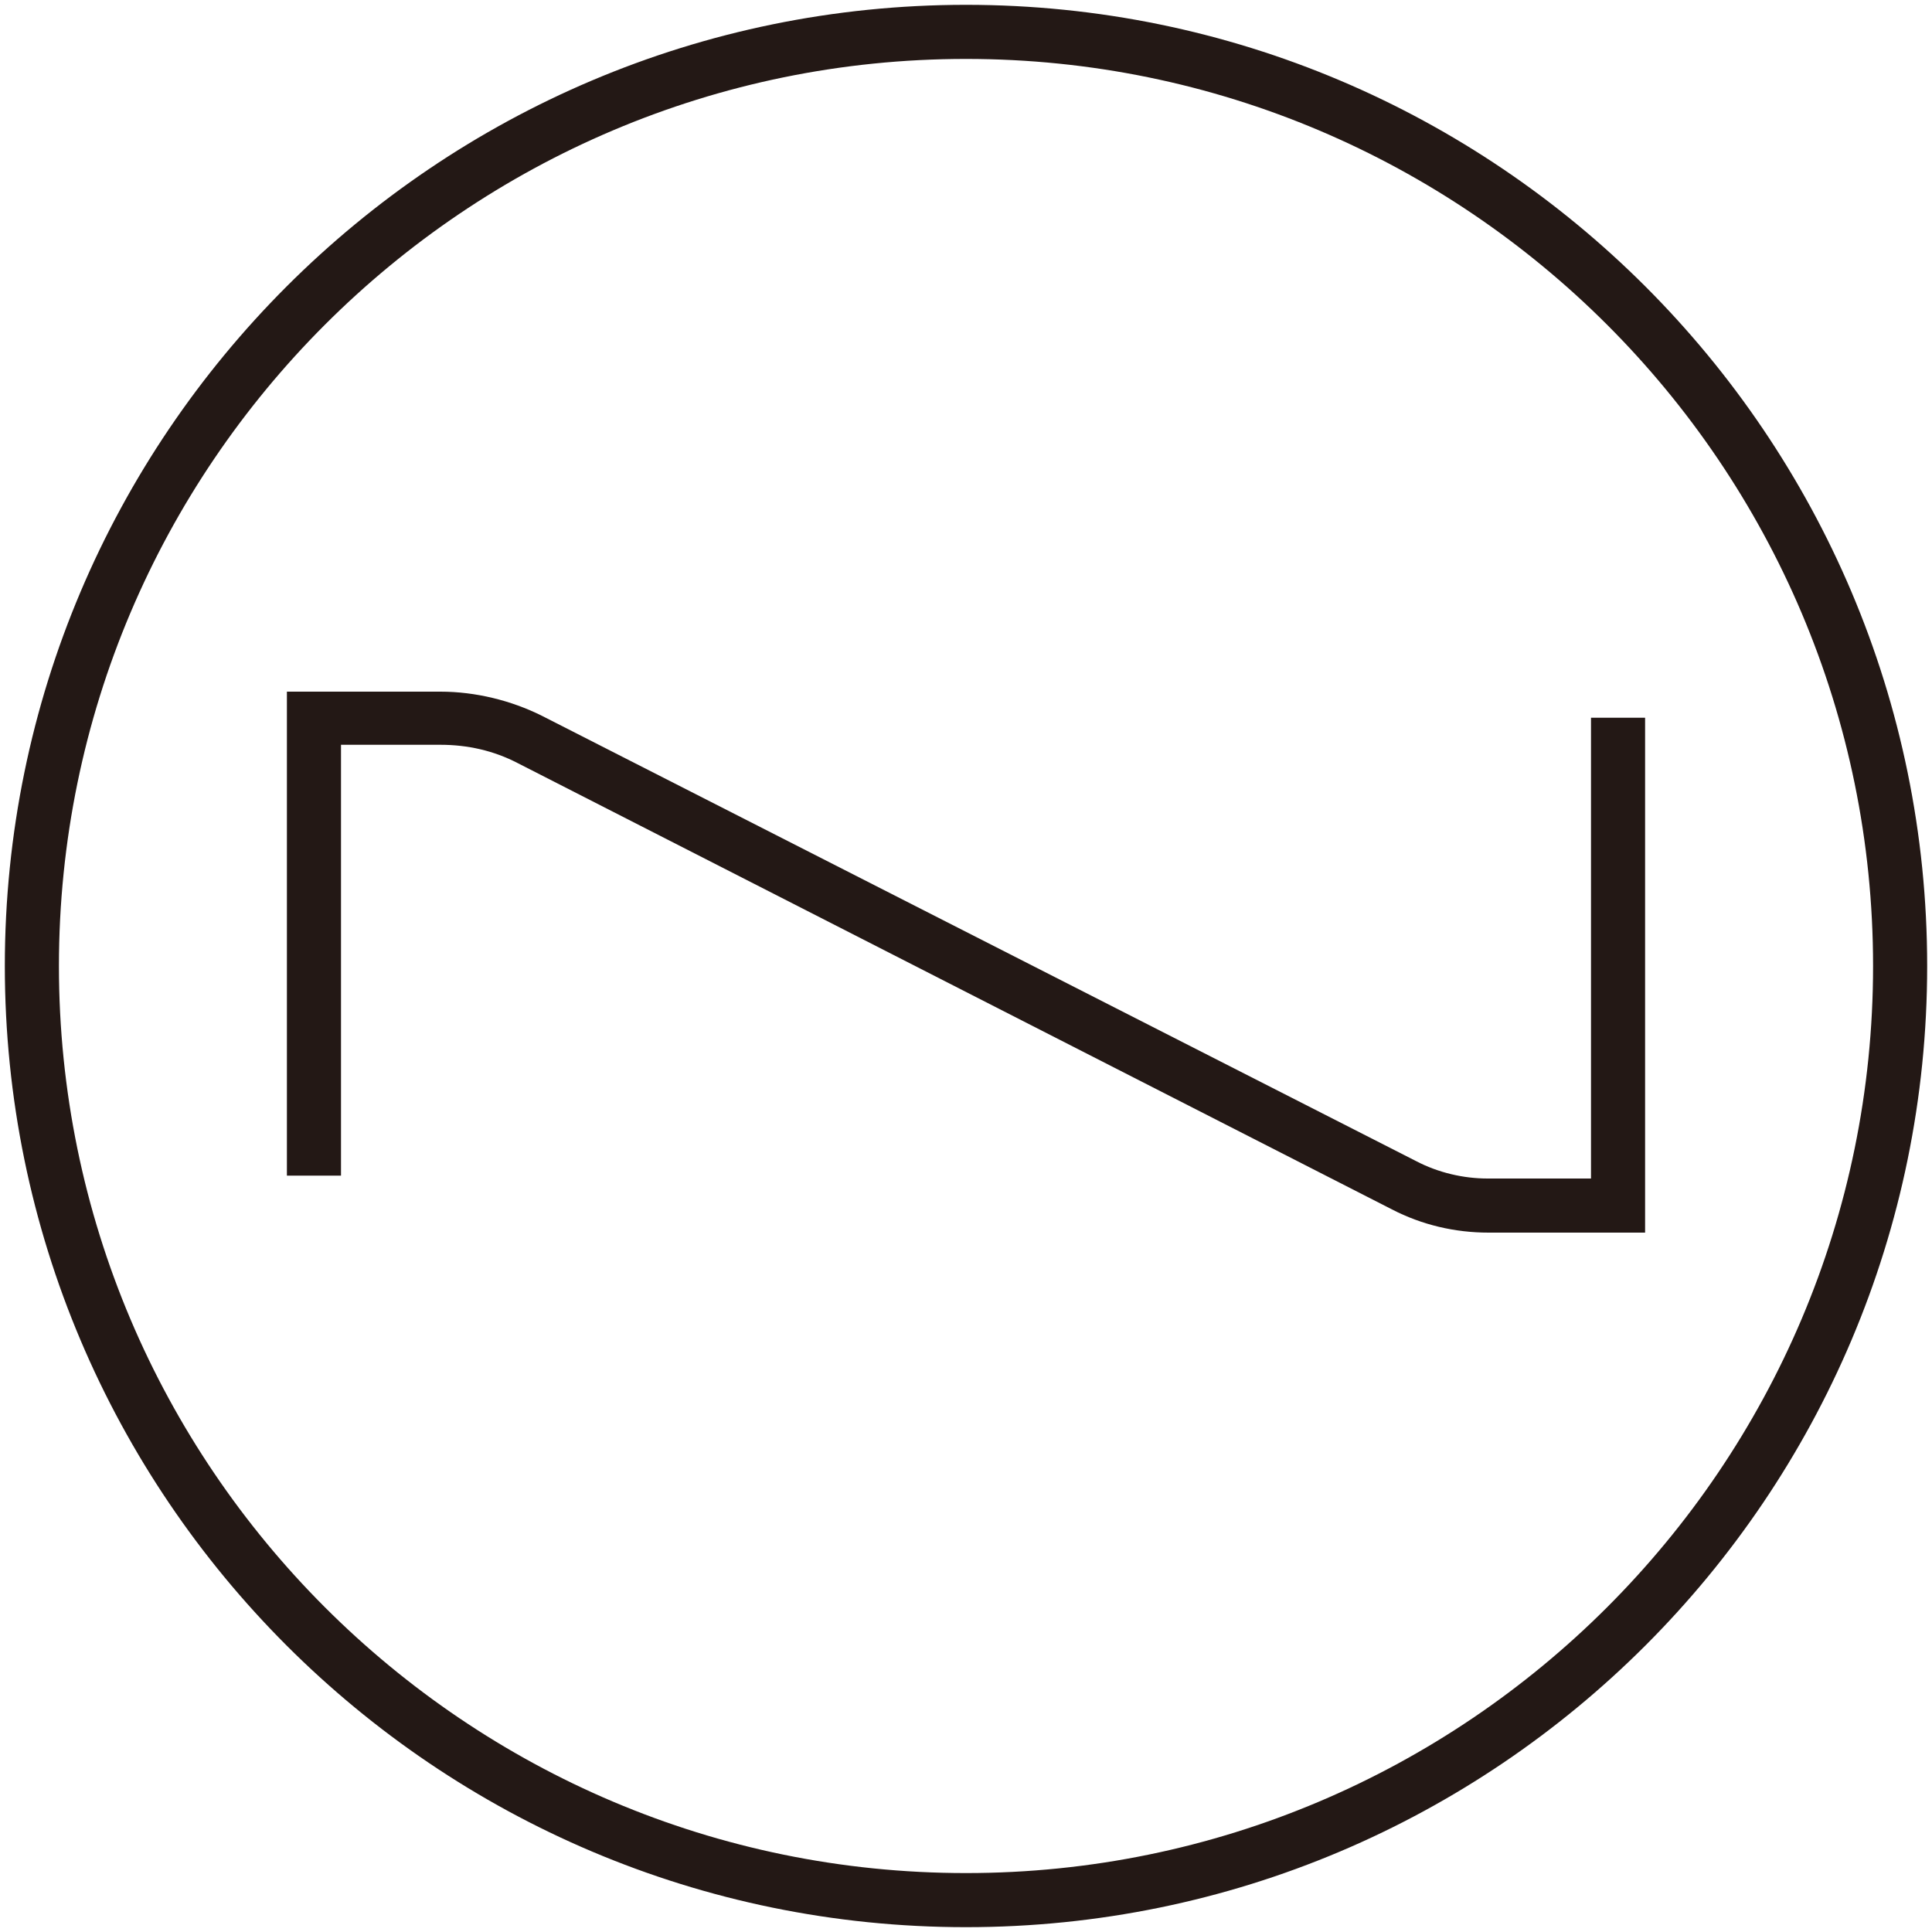
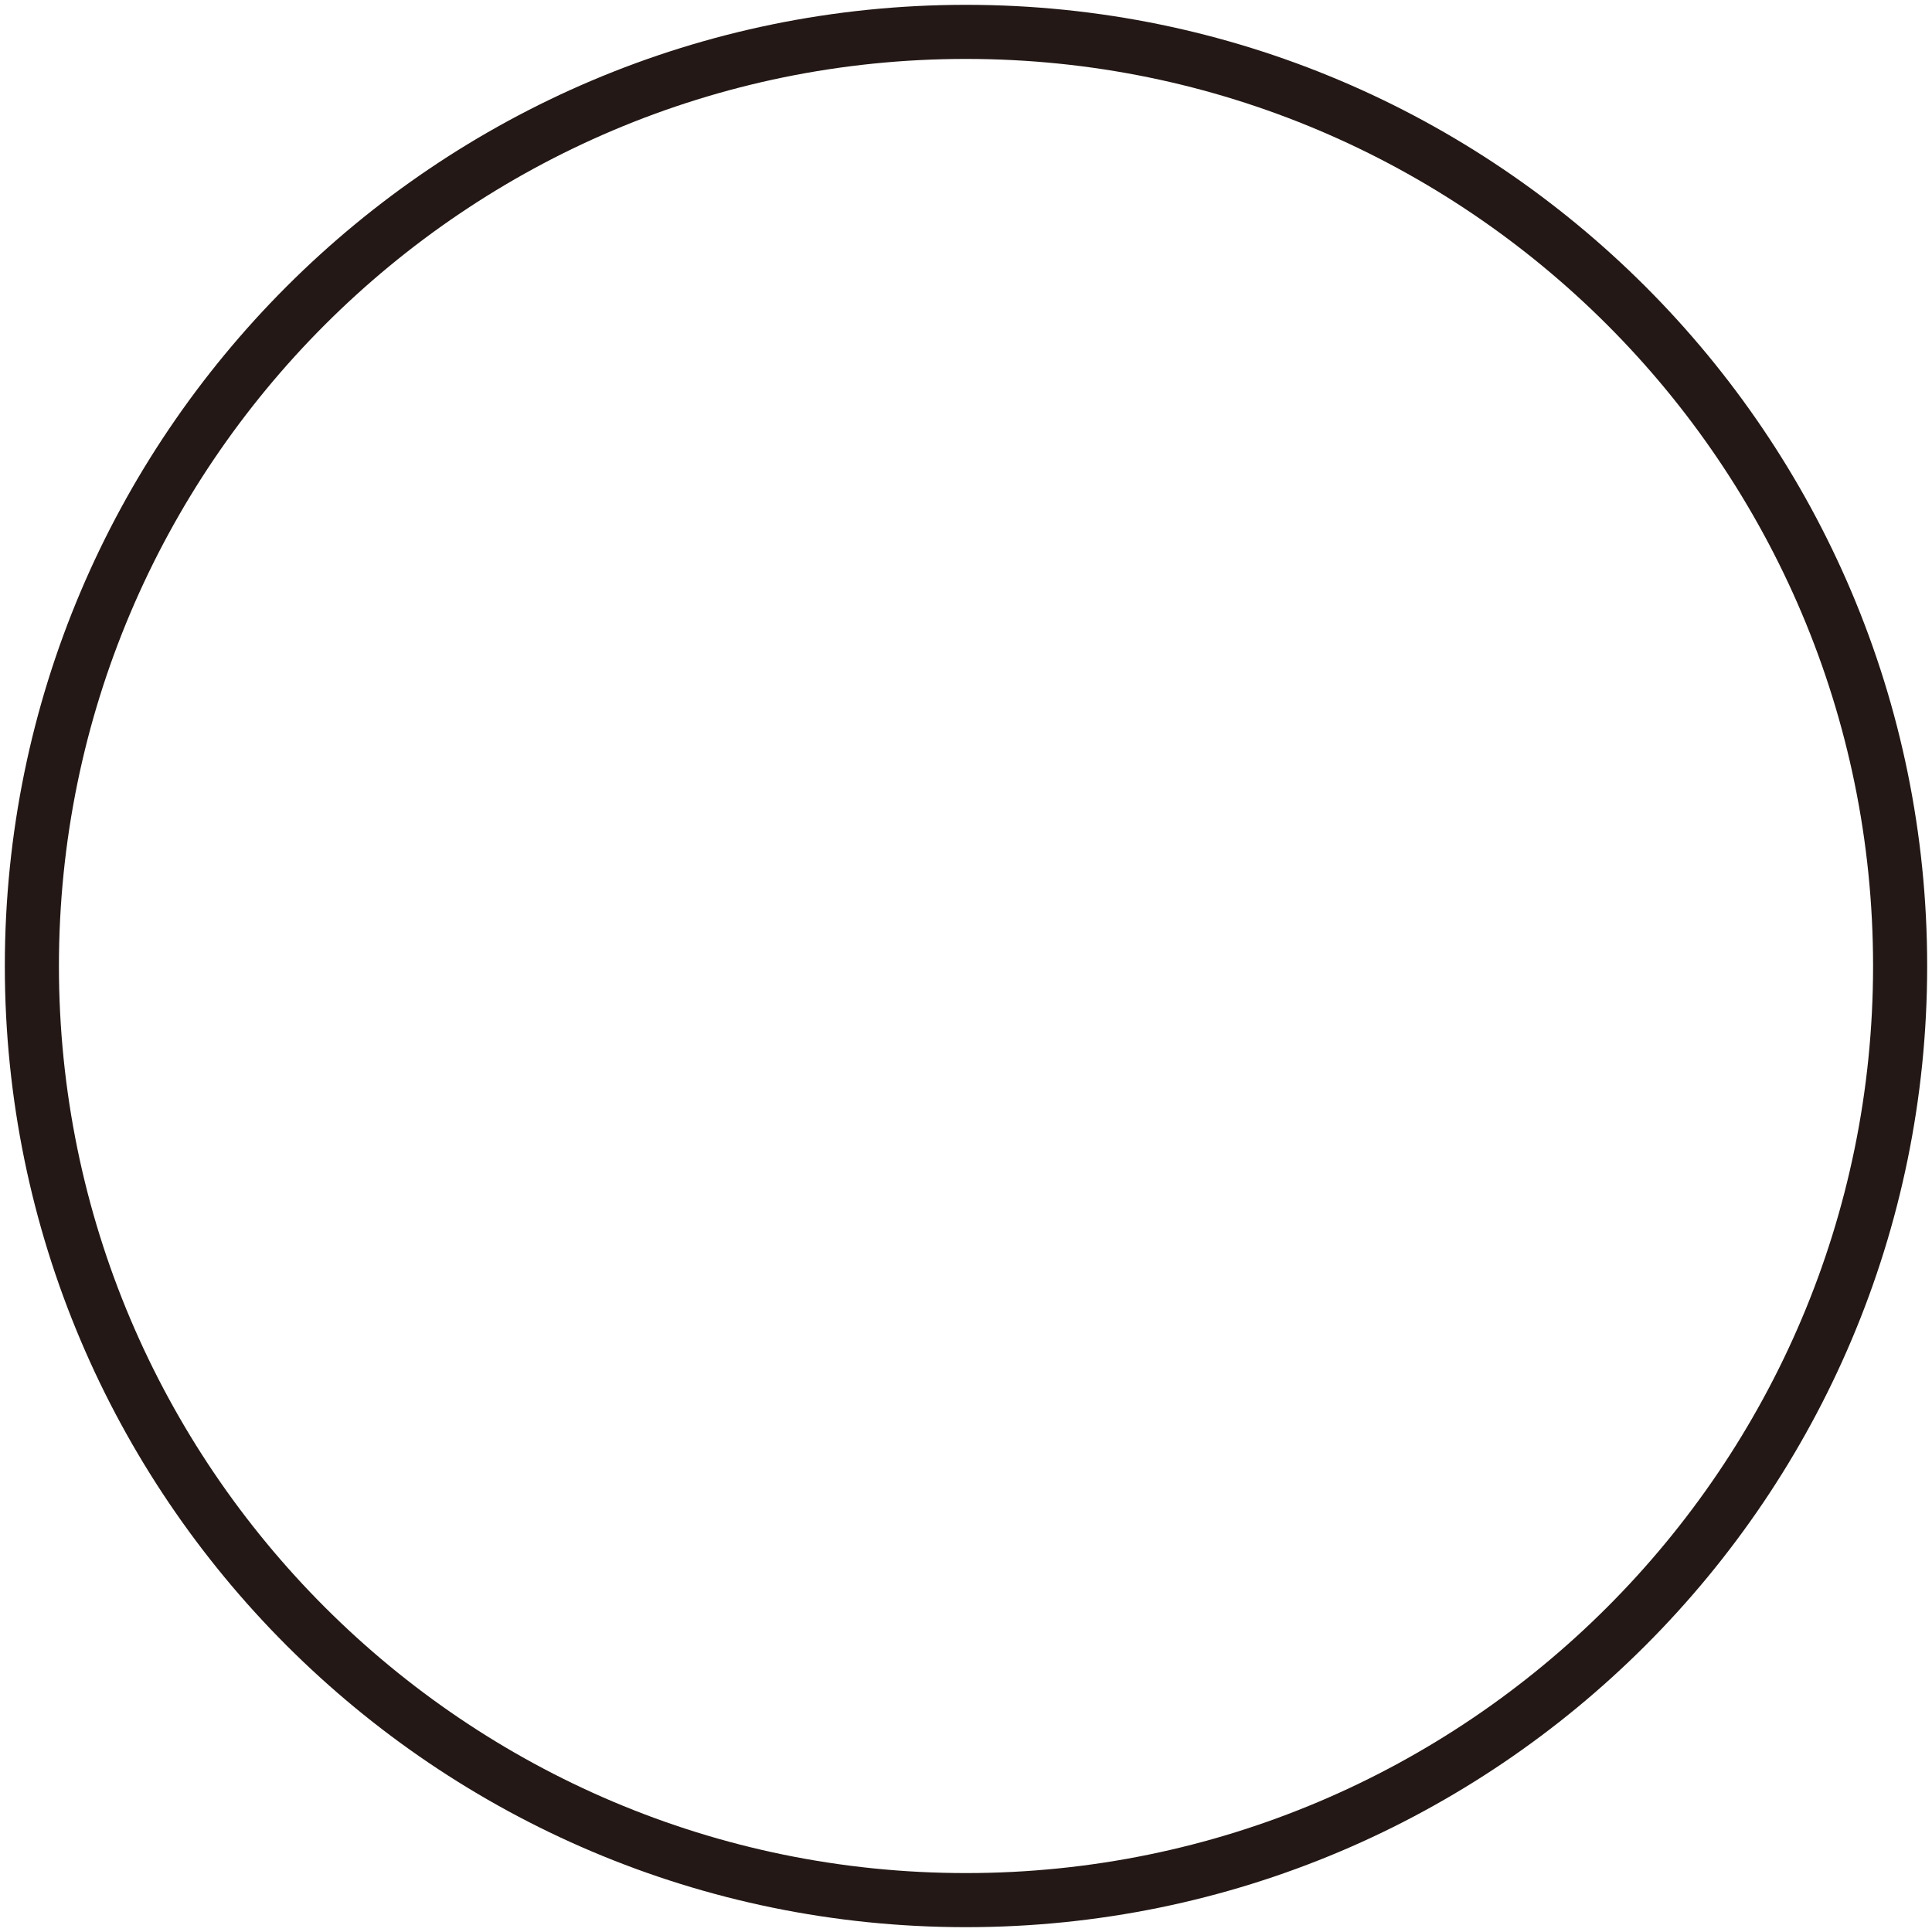
<svg xmlns="http://www.w3.org/2000/svg" version="1.1" id="レイヤー_1" x="0px" y="0px" viewBox="0 0 200 200" style="enable-background:new 0 0 200 200;" xml:space="preserve">
  <style type="text/css">
	.st0{fill:#231815;}
</style>
  <g>
-     <path class="st0" d="M170.3,127.6h-16.2c-3.5,0-6.9-0.8-10-2.4L53.6,79c-2.5-1.3-5.2-1.9-8-1.9H35.3v44.6h-5.6V71.6h15.9   c3.6,0,7.3,0.9,10.5,2.5l90.5,46.1c2.3,1.2,4.9,1.8,7.4,1.8h10.7V74.3h5.6V127.6z" />
    <path class="st0" d="M100,199.5c-54.9,0-99.5-44.6-99.5-99.5C0.5,45.1,45.1,0.5,100,0.5c54.9,0,99.5,44.6,99.5,99.5   C199.5,154.9,154.9,199.5,100,199.5z M100,6.1C48.2,6.1,6.1,48.2,6.1,100s42.1,93.9,93.9,93.9s93.9-42.1,93.9-93.9   S151.8,6.1,100,6.1z" />
  </g>
</svg>